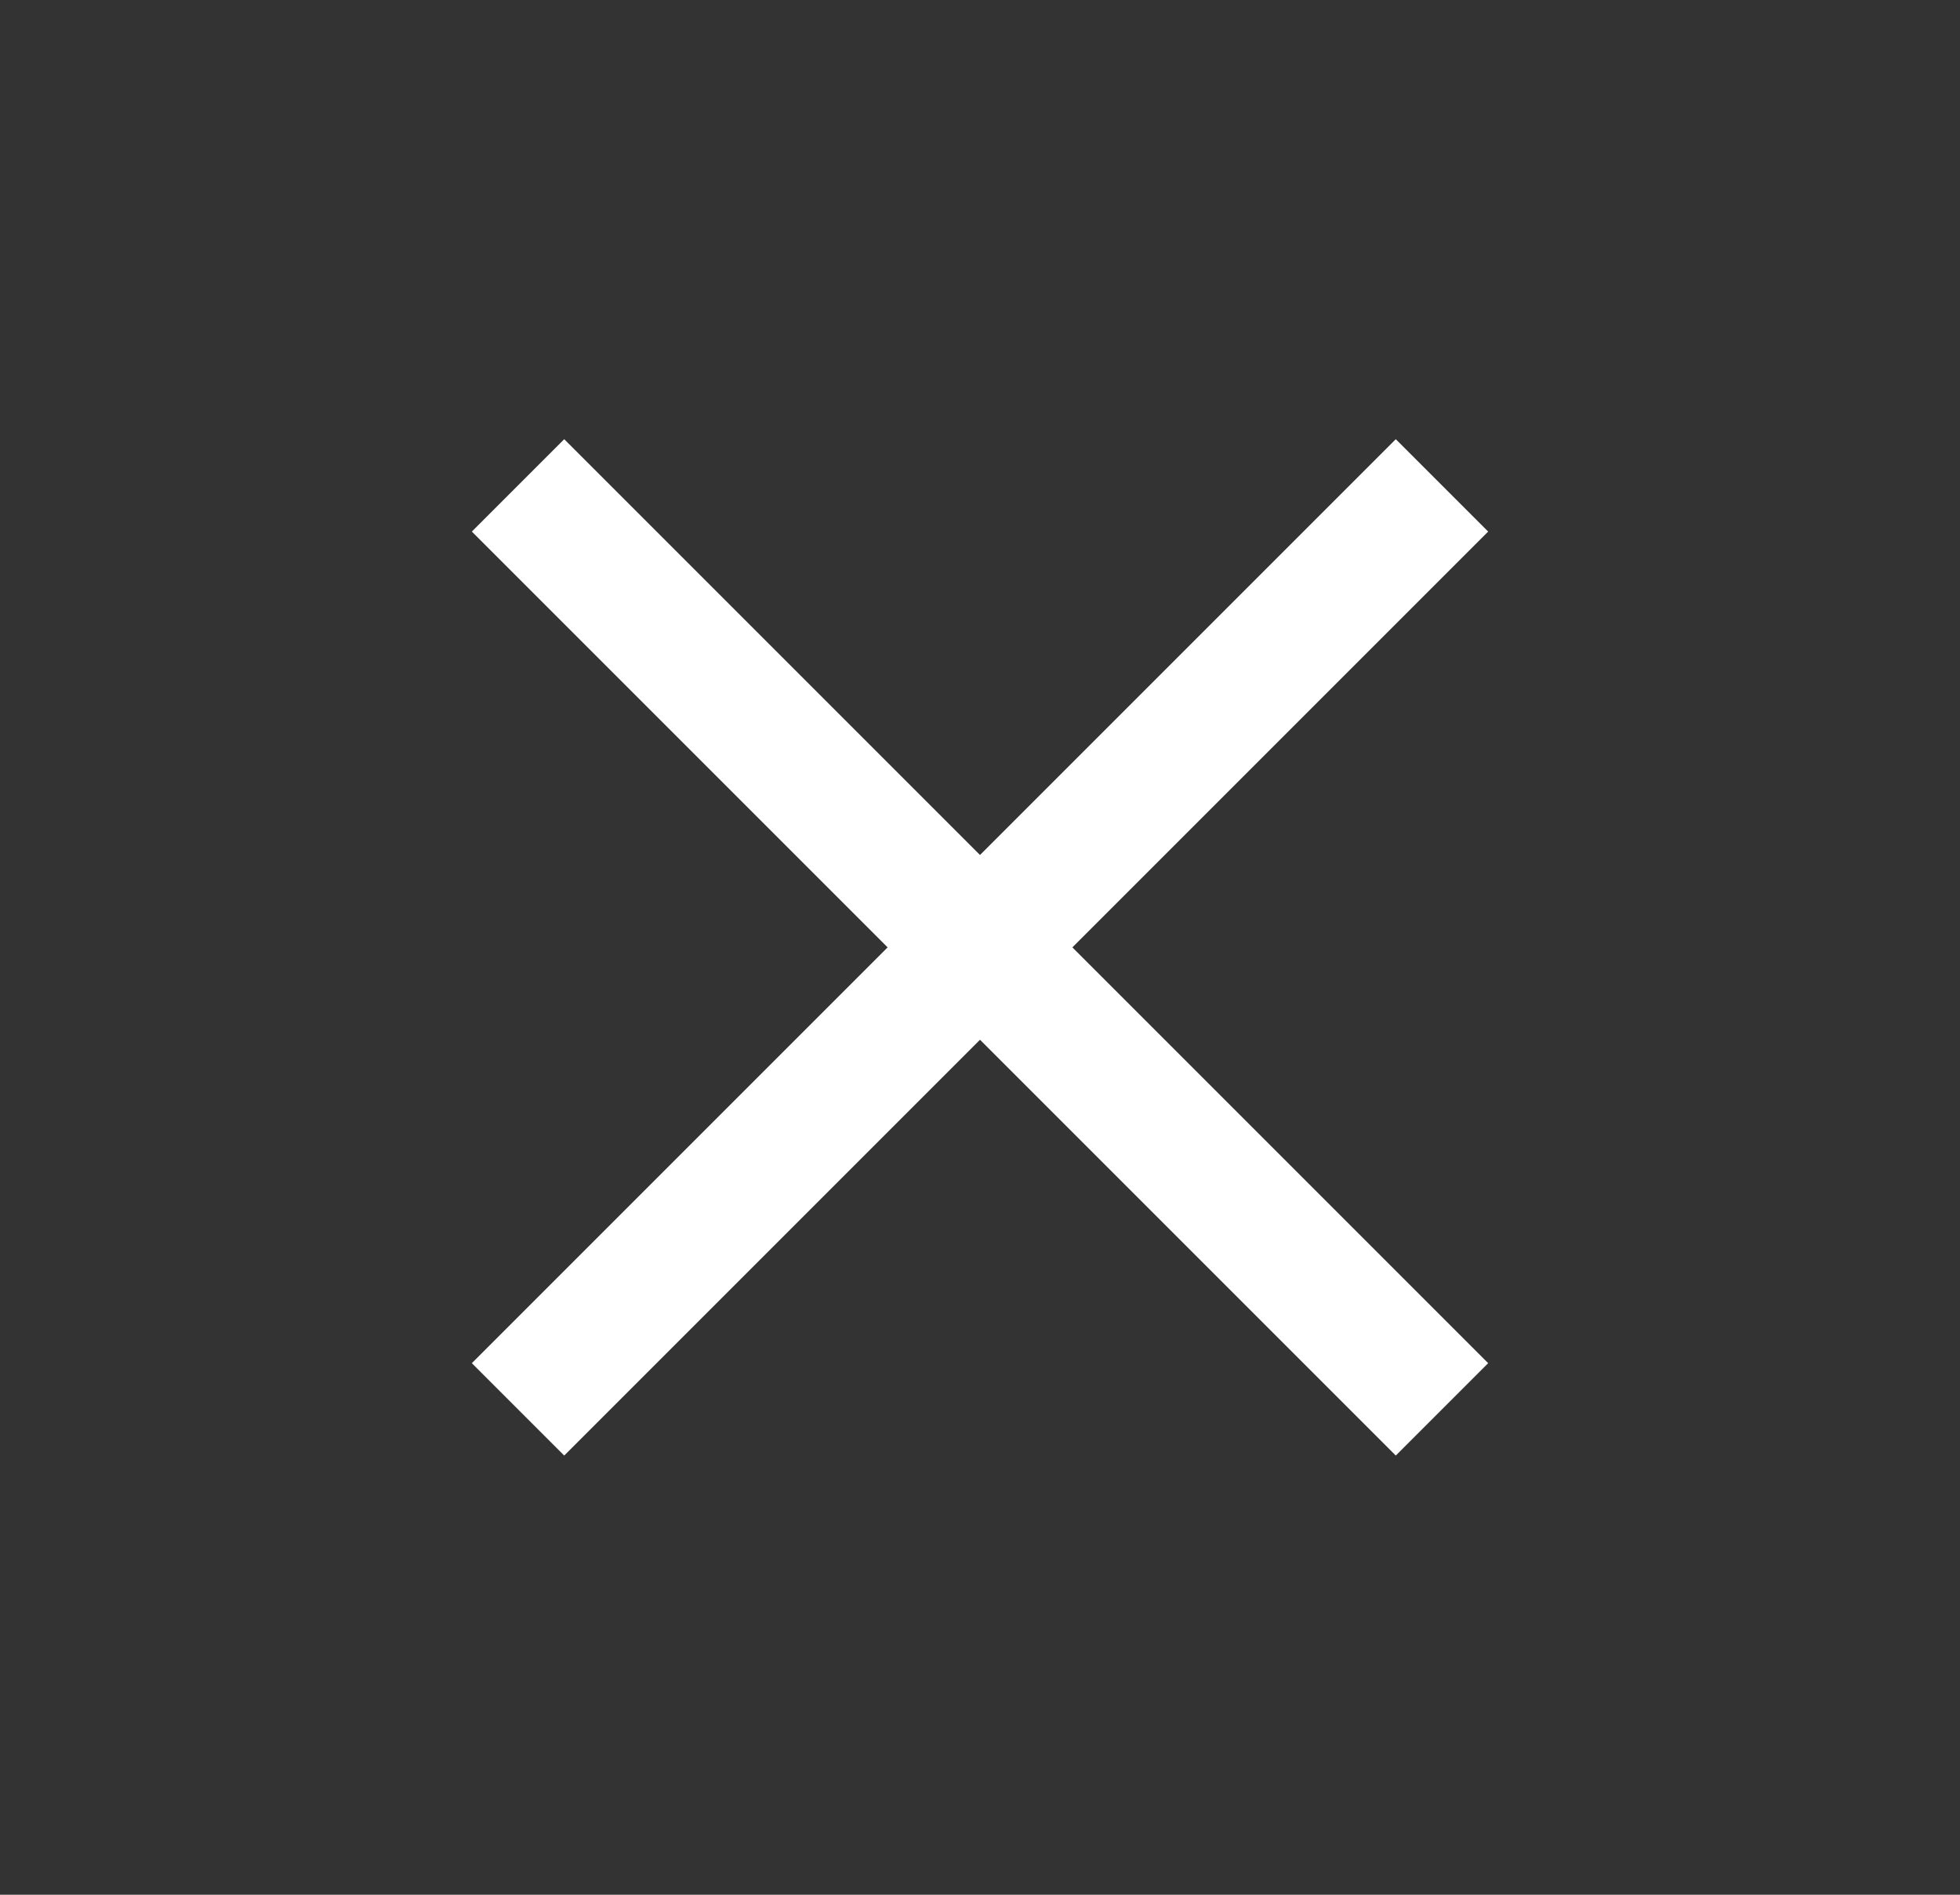
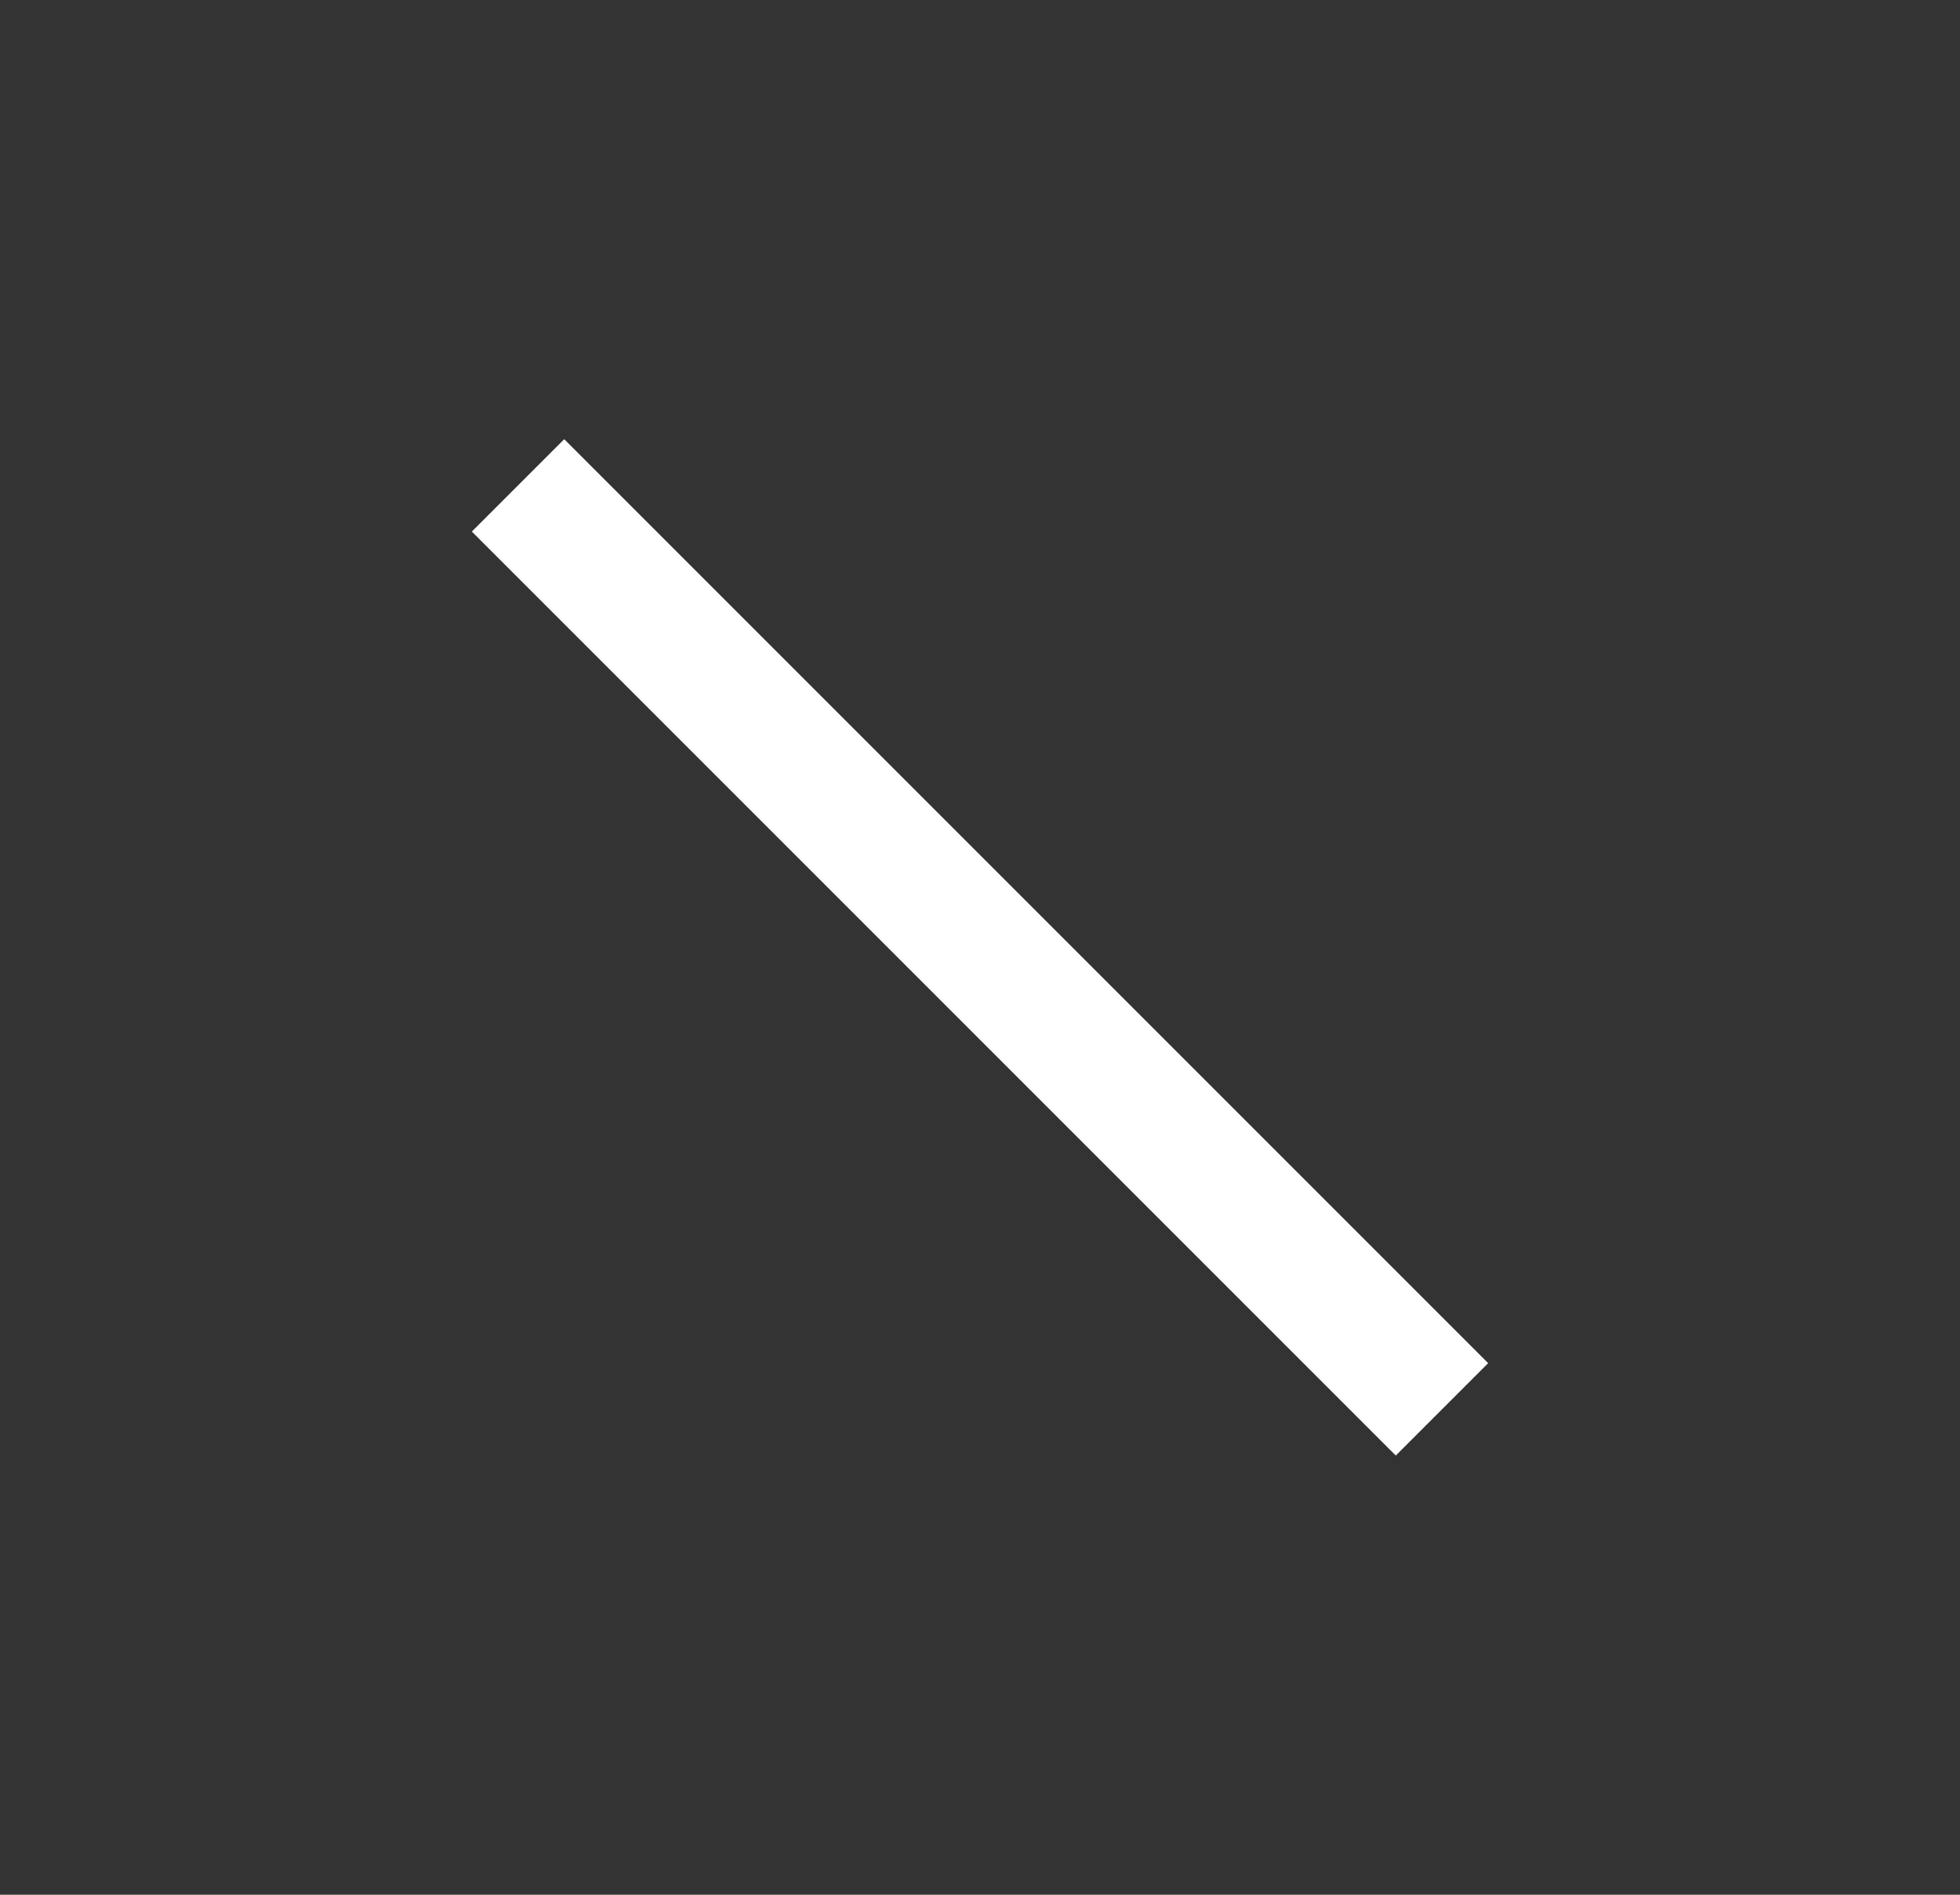
<svg xmlns="http://www.w3.org/2000/svg" width="30" height="29" viewBox="0 0 30 29" fill="none">
  <rect x="0" y="0" width="30" height="29" fill="#333333" stroke="none" />
  <g id="Group 103">
    <g id="Vector">
-       <path fill-rule="evenodd" clip-rule="evenodd" d="M22.778 8.136L8.636 22.278L7.222 20.864L21.364 6.722L22.778 8.136Z" fill="white" />
      <path fill-rule="evenodd" clip-rule="evenodd" d="M21.364 22.278L7.222 8.136L8.636 6.722L22.778 20.864L21.364 22.278Z" fill="white" />
    </g>
  </g>
</svg>